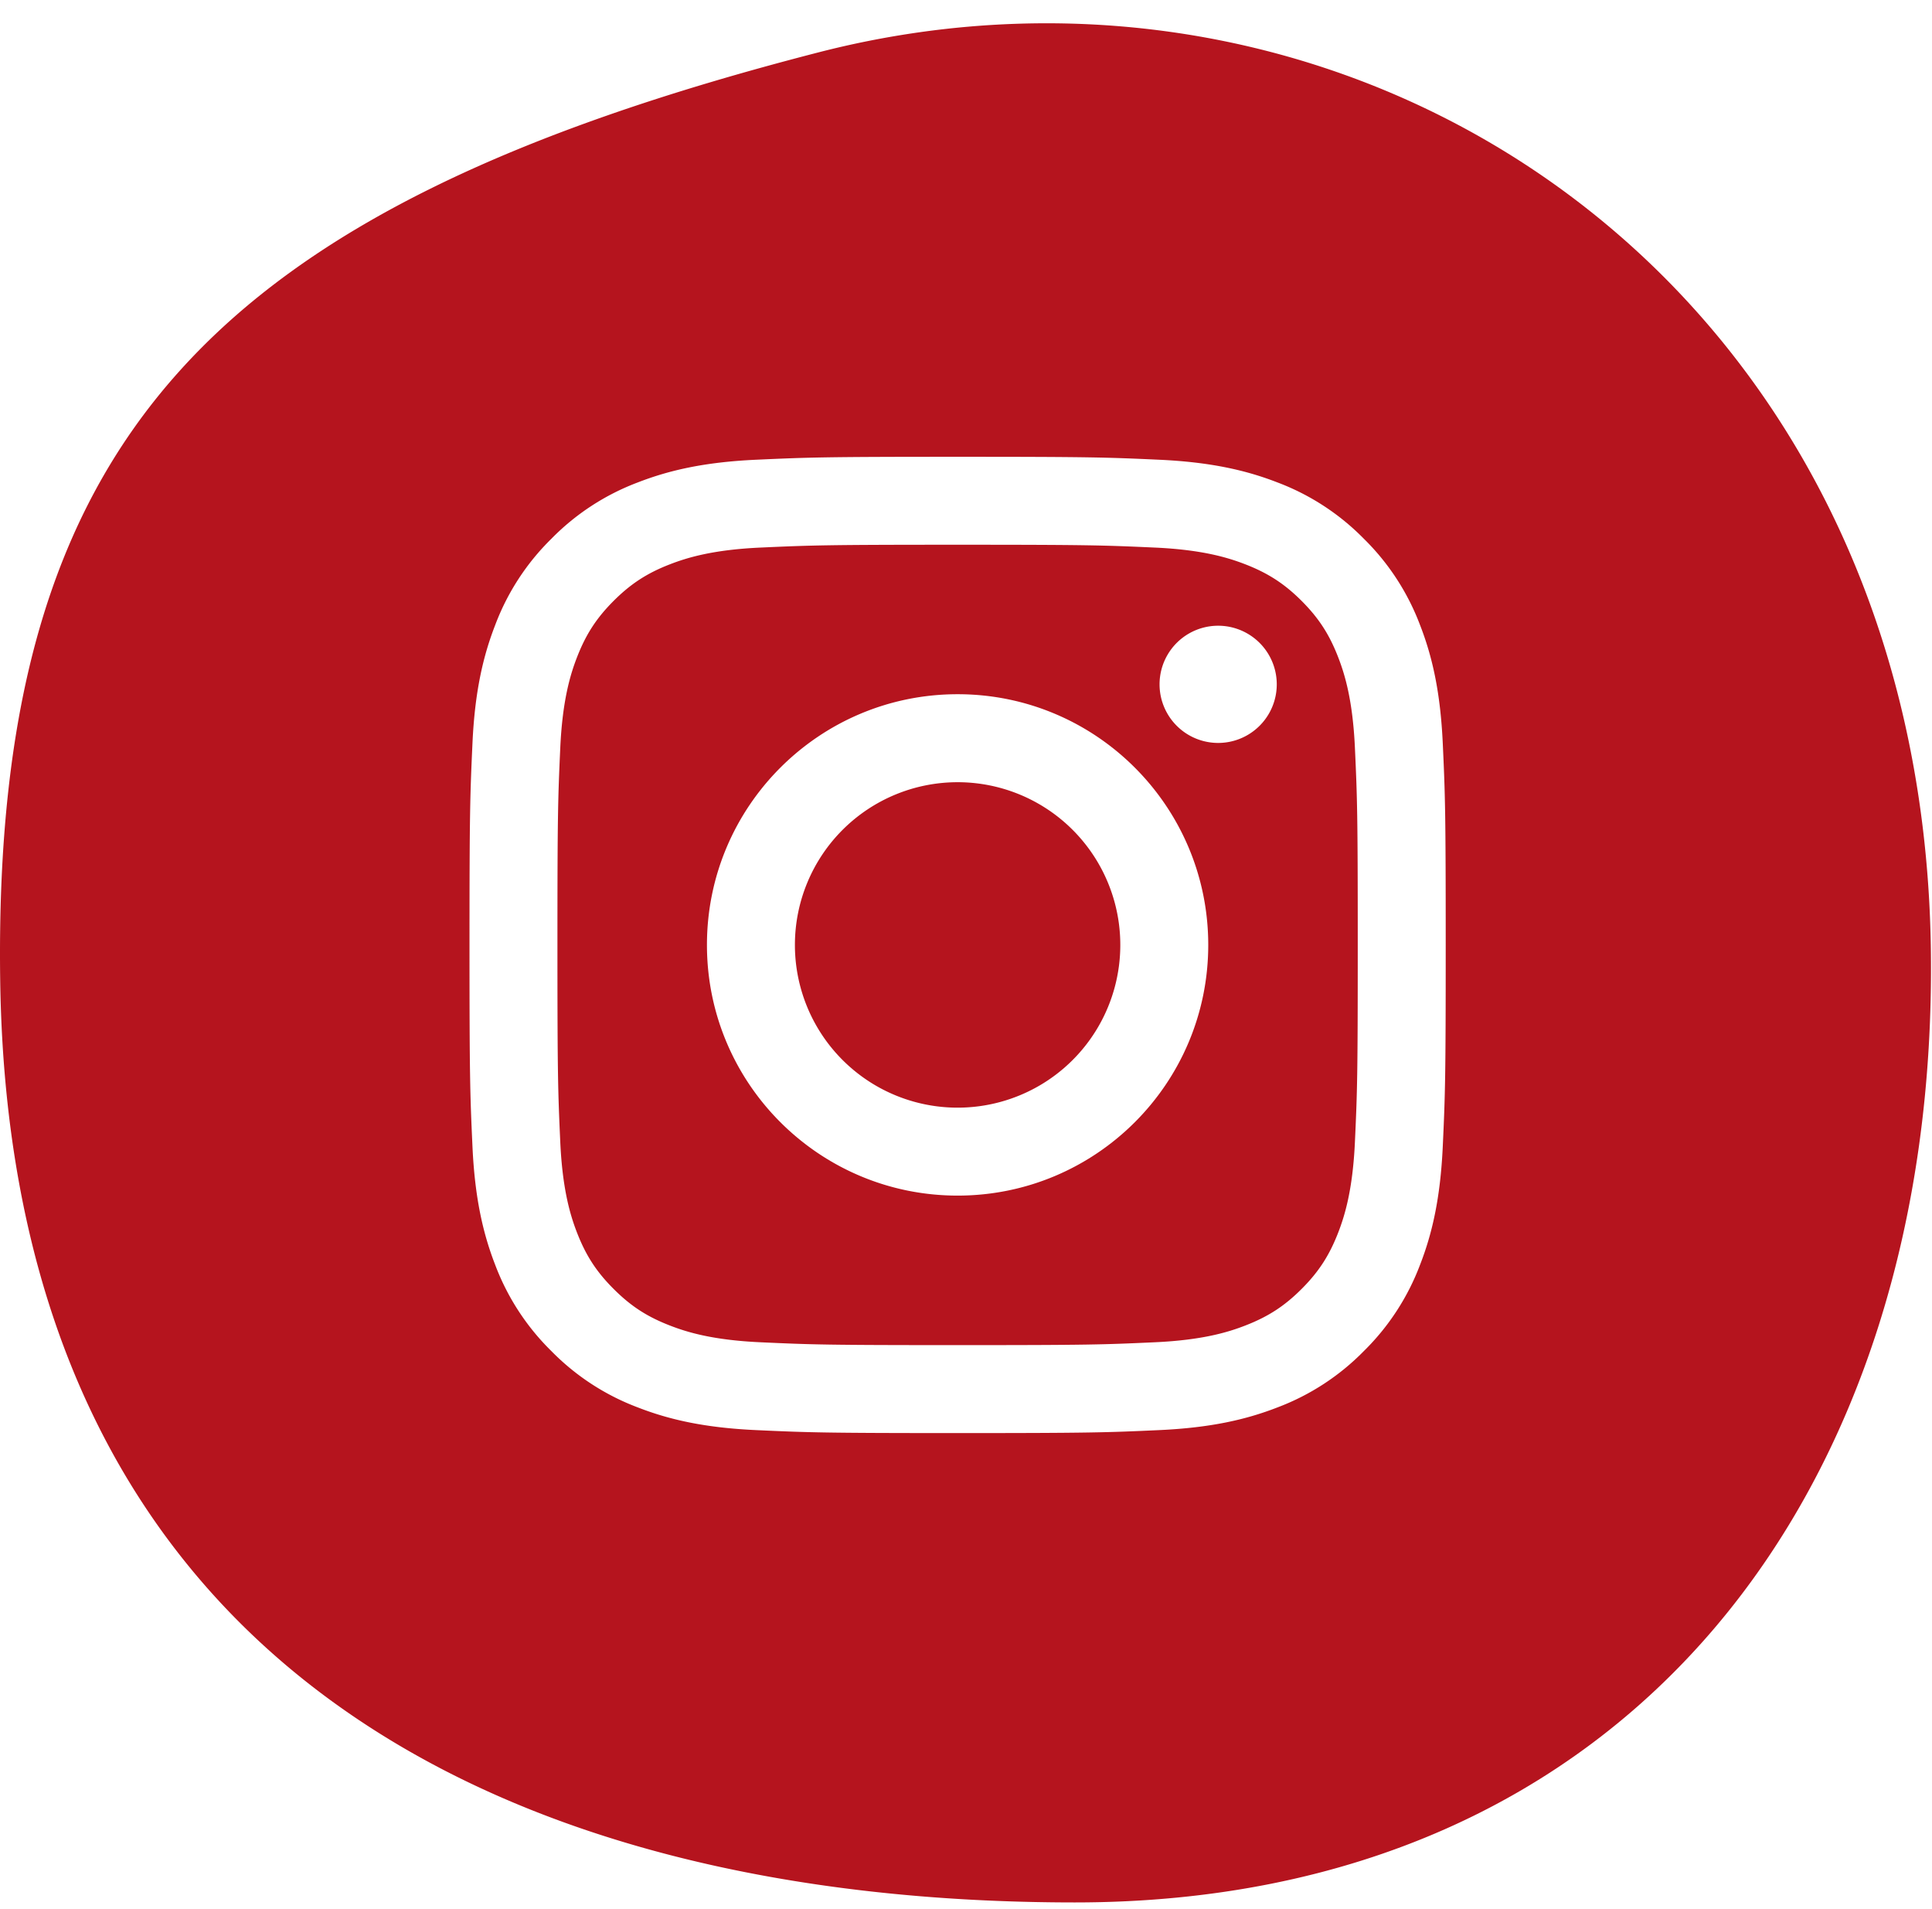
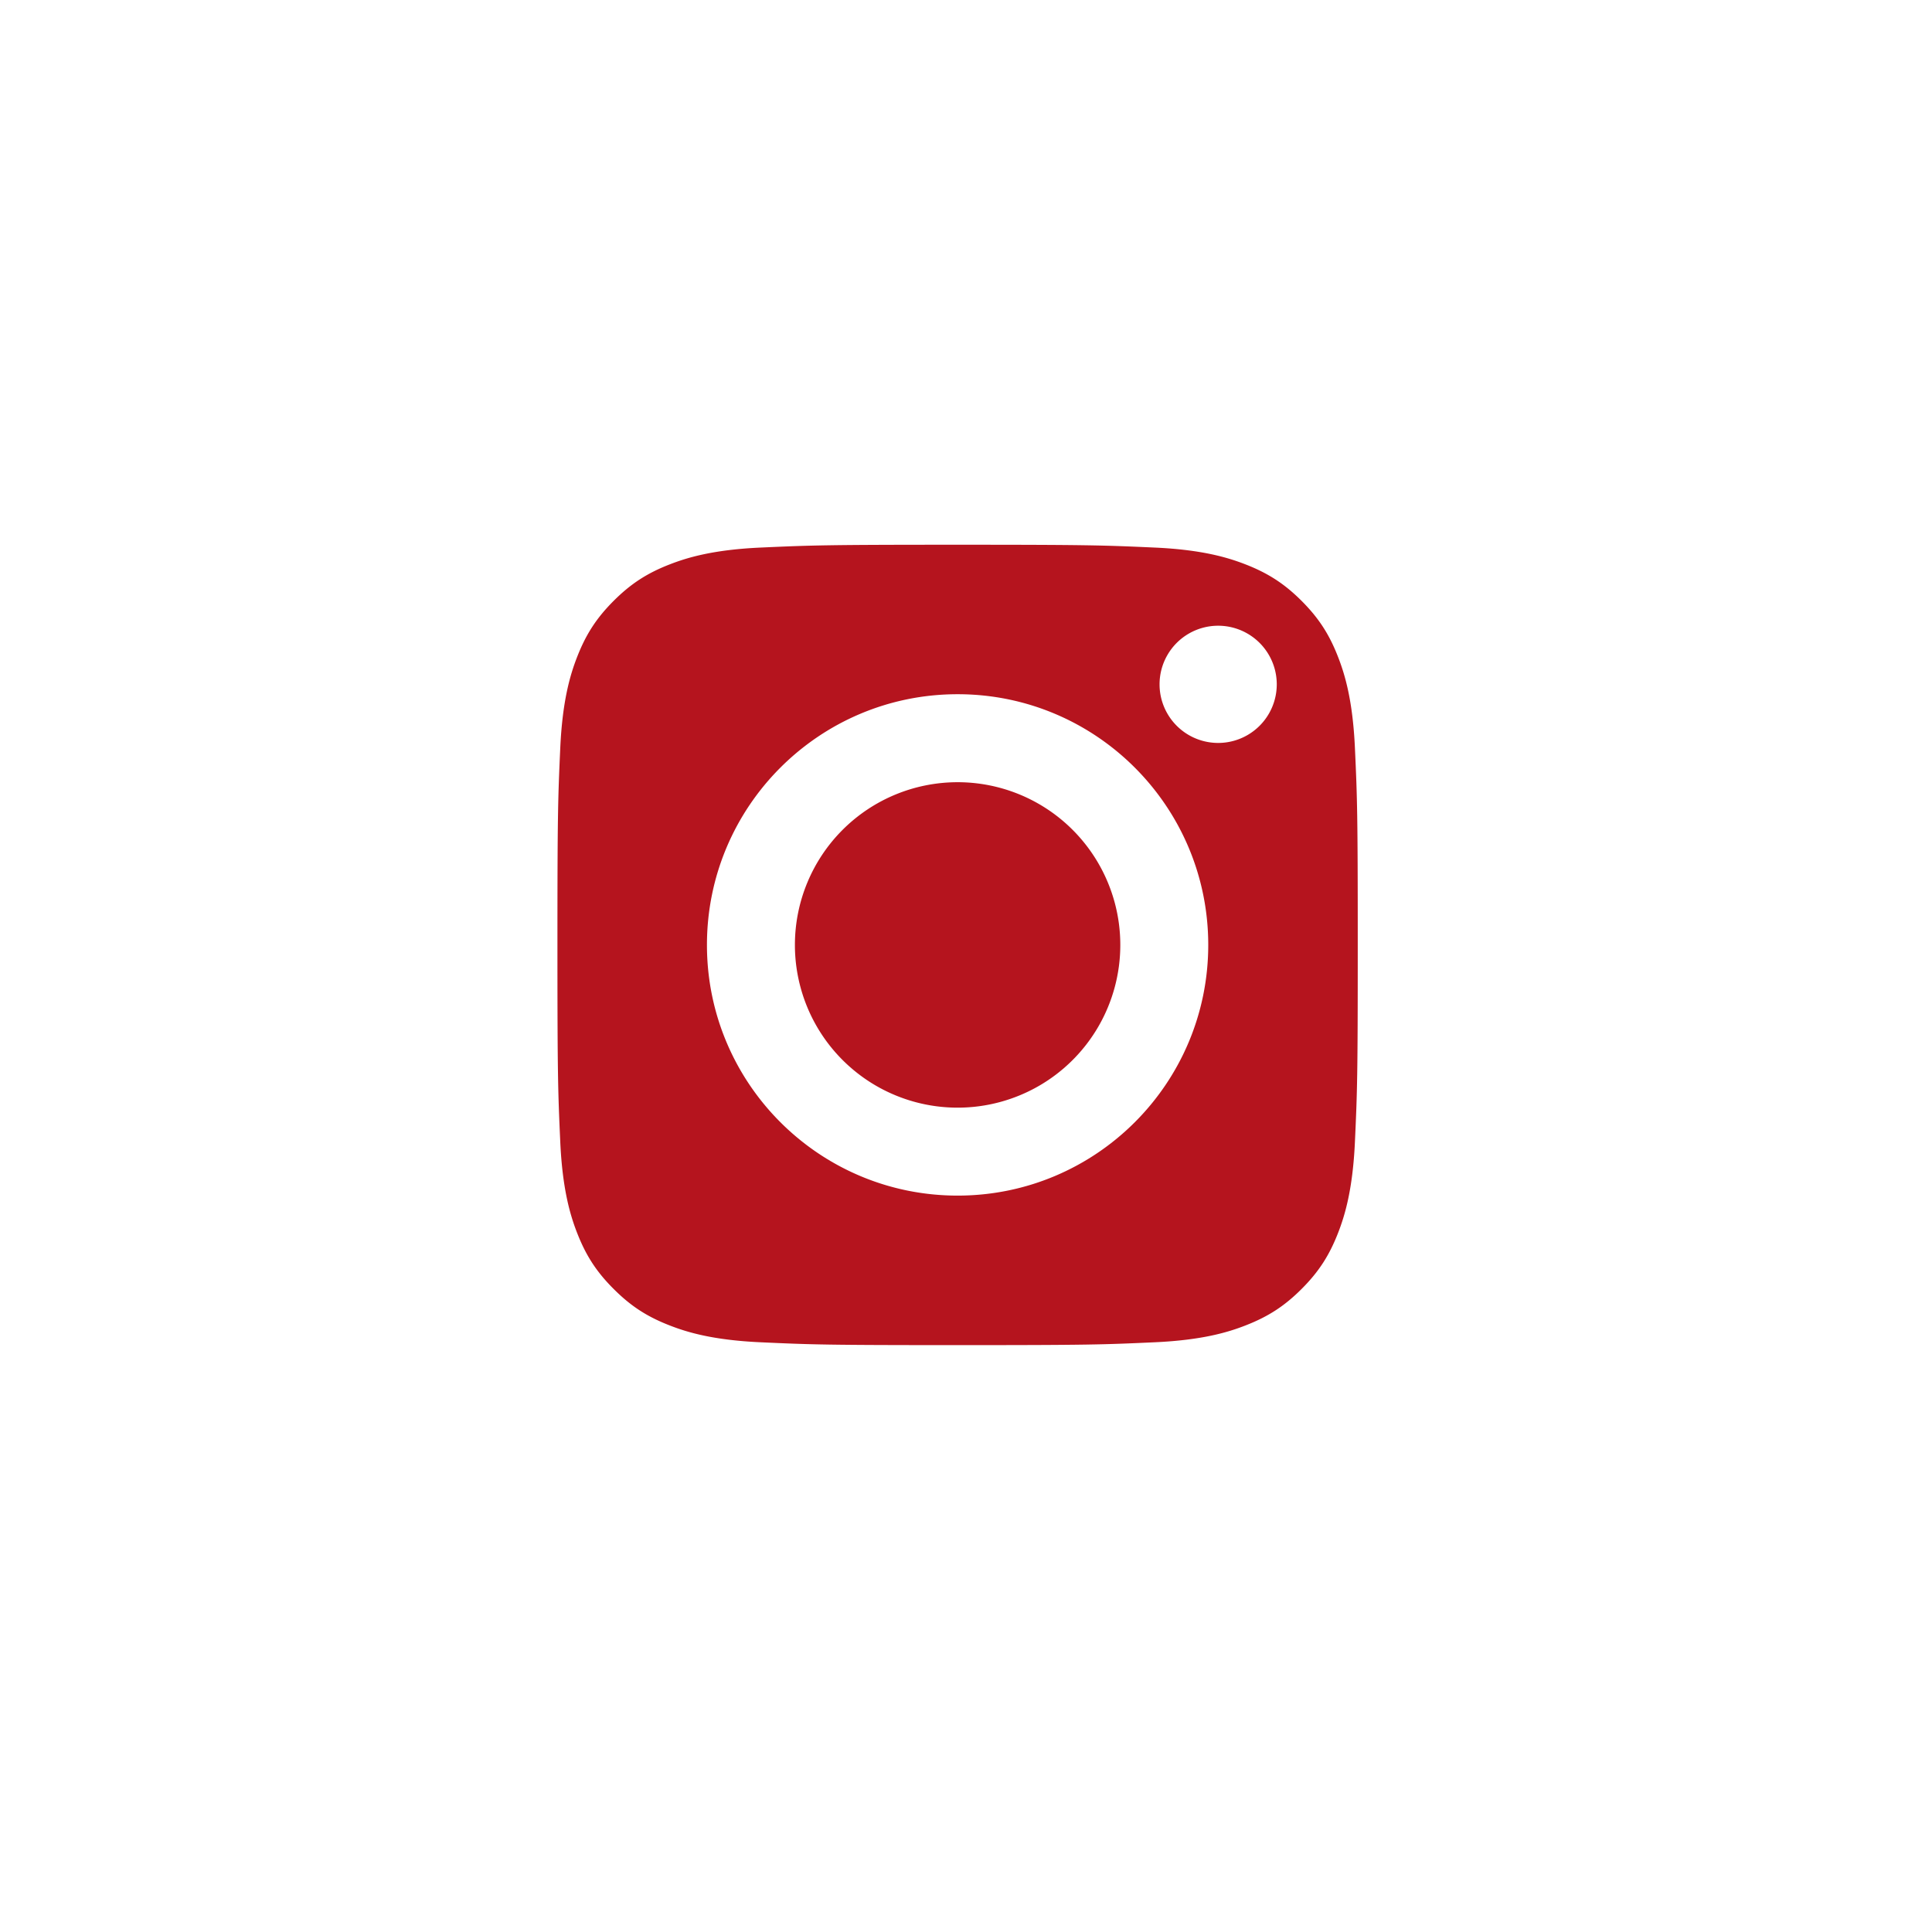
<svg xmlns="http://www.w3.org/2000/svg" width="83" height="82" viewBox="0 0 83 82">
  <g fill="#B5141E" fill-rule="evenodd">
    <path d="M41.14 33.601a6.99 6.99 0 0 0-6.99 6.99 6.989 6.989 0 0 0 6.99 6.99 6.988 6.988 0 0 0 6.989-6.99 6.989 6.989 0 0 0-6.99-6.99" />
    <path d="M52.333 31.914a2.517 2.517 0 1 1 0-5.035 2.517 2.517 0 0 1 0 5.035M41.14 51.359c-5.948 0-10.769-4.82-10.769-10.768s4.821-10.77 10.77-10.77c5.946 0 10.766 4.822 10.766 10.77 0 5.948-4.82 10.768-10.767 10.768m16.346-23.134c-.38-.98-.835-1.678-1.568-2.413-.734-.733-1.433-1.187-2.41-1.568-.74-.287-1.85-.63-3.895-.722-2.212-.1-2.875-.122-8.473-.122-5.6 0-6.263.022-8.474.122-2.044.093-3.155.435-3.894.722-.979.38-1.676.835-2.41 1.568-.734.735-1.189 1.433-1.57 2.413-.287.738-.628 1.848-.722 3.892-.1 2.212-.122 2.875-.122 8.474 0 5.598.022 6.262.122 8.473.094 2.045.435 3.156.722 3.894.381.979.836 1.678 1.57 2.41.734.735 1.431 1.189 2.41 1.569.74.289 1.85.629 3.894.722 2.211.102 2.874.123 8.474.123s6.261-.021 8.473-.123c2.044-.093 3.155-.433 3.894-.722.978-.38 1.677-.834 2.411-1.568.733-.733 1.187-1.432 1.568-2.411.287-.738.628-1.85.722-3.894.102-2.211.122-2.875.122-8.473 0-5.6-.02-6.262-.122-8.474-.094-2.044-.435-3.154-.722-3.892" />
-     <path d="M61.983 49.236c-.102 2.232-.456 3.757-.975 5.09a10.283 10.283 0 0 1-2.42 3.715 10.264 10.264 0 0 1-3.711 2.418c-1.335.519-2.86.873-5.091.974-2.237.103-2.95.127-8.646.127-5.695 0-6.41-.024-8.646-.127-2.232-.101-3.756-.455-5.09-.974a10.251 10.251 0 0 1-3.713-2.418 10.256 10.256 0 0 1-2.42-3.715c-.517-1.333-.873-2.858-.974-5.09-.102-2.236-.127-2.95-.127-8.646 0-5.694.025-6.409.127-8.645.1-2.231.457-3.756.975-5.09a10.256 10.256 0 0 1 2.419-3.715 10.264 10.264 0 0 1 3.713-2.418c1.334-.518 2.858-.873 5.09-.974 2.237-.102 2.95-.126 8.646-.126 5.696 0 6.409.024 8.646.126 2.23.101 3.756.456 5.09.974a10.277 10.277 0 0 1 3.713 2.418 10.283 10.283 0 0 1 2.419 3.715c.519 1.334.873 2.859.975 5.09.103 2.236.126 2.951.126 8.645 0 5.696-.023 6.41-.126 8.646M35.146 2.254C8.996 8.995-.31 18.906.008 42.09c.409 29.827 22.25 39.632 46.169 39.632 23.92 0 37.104-17.776 36.774-40.96-.41-28.703-24.643-44.48-47.805-38.508" />
  </g>
</svg>